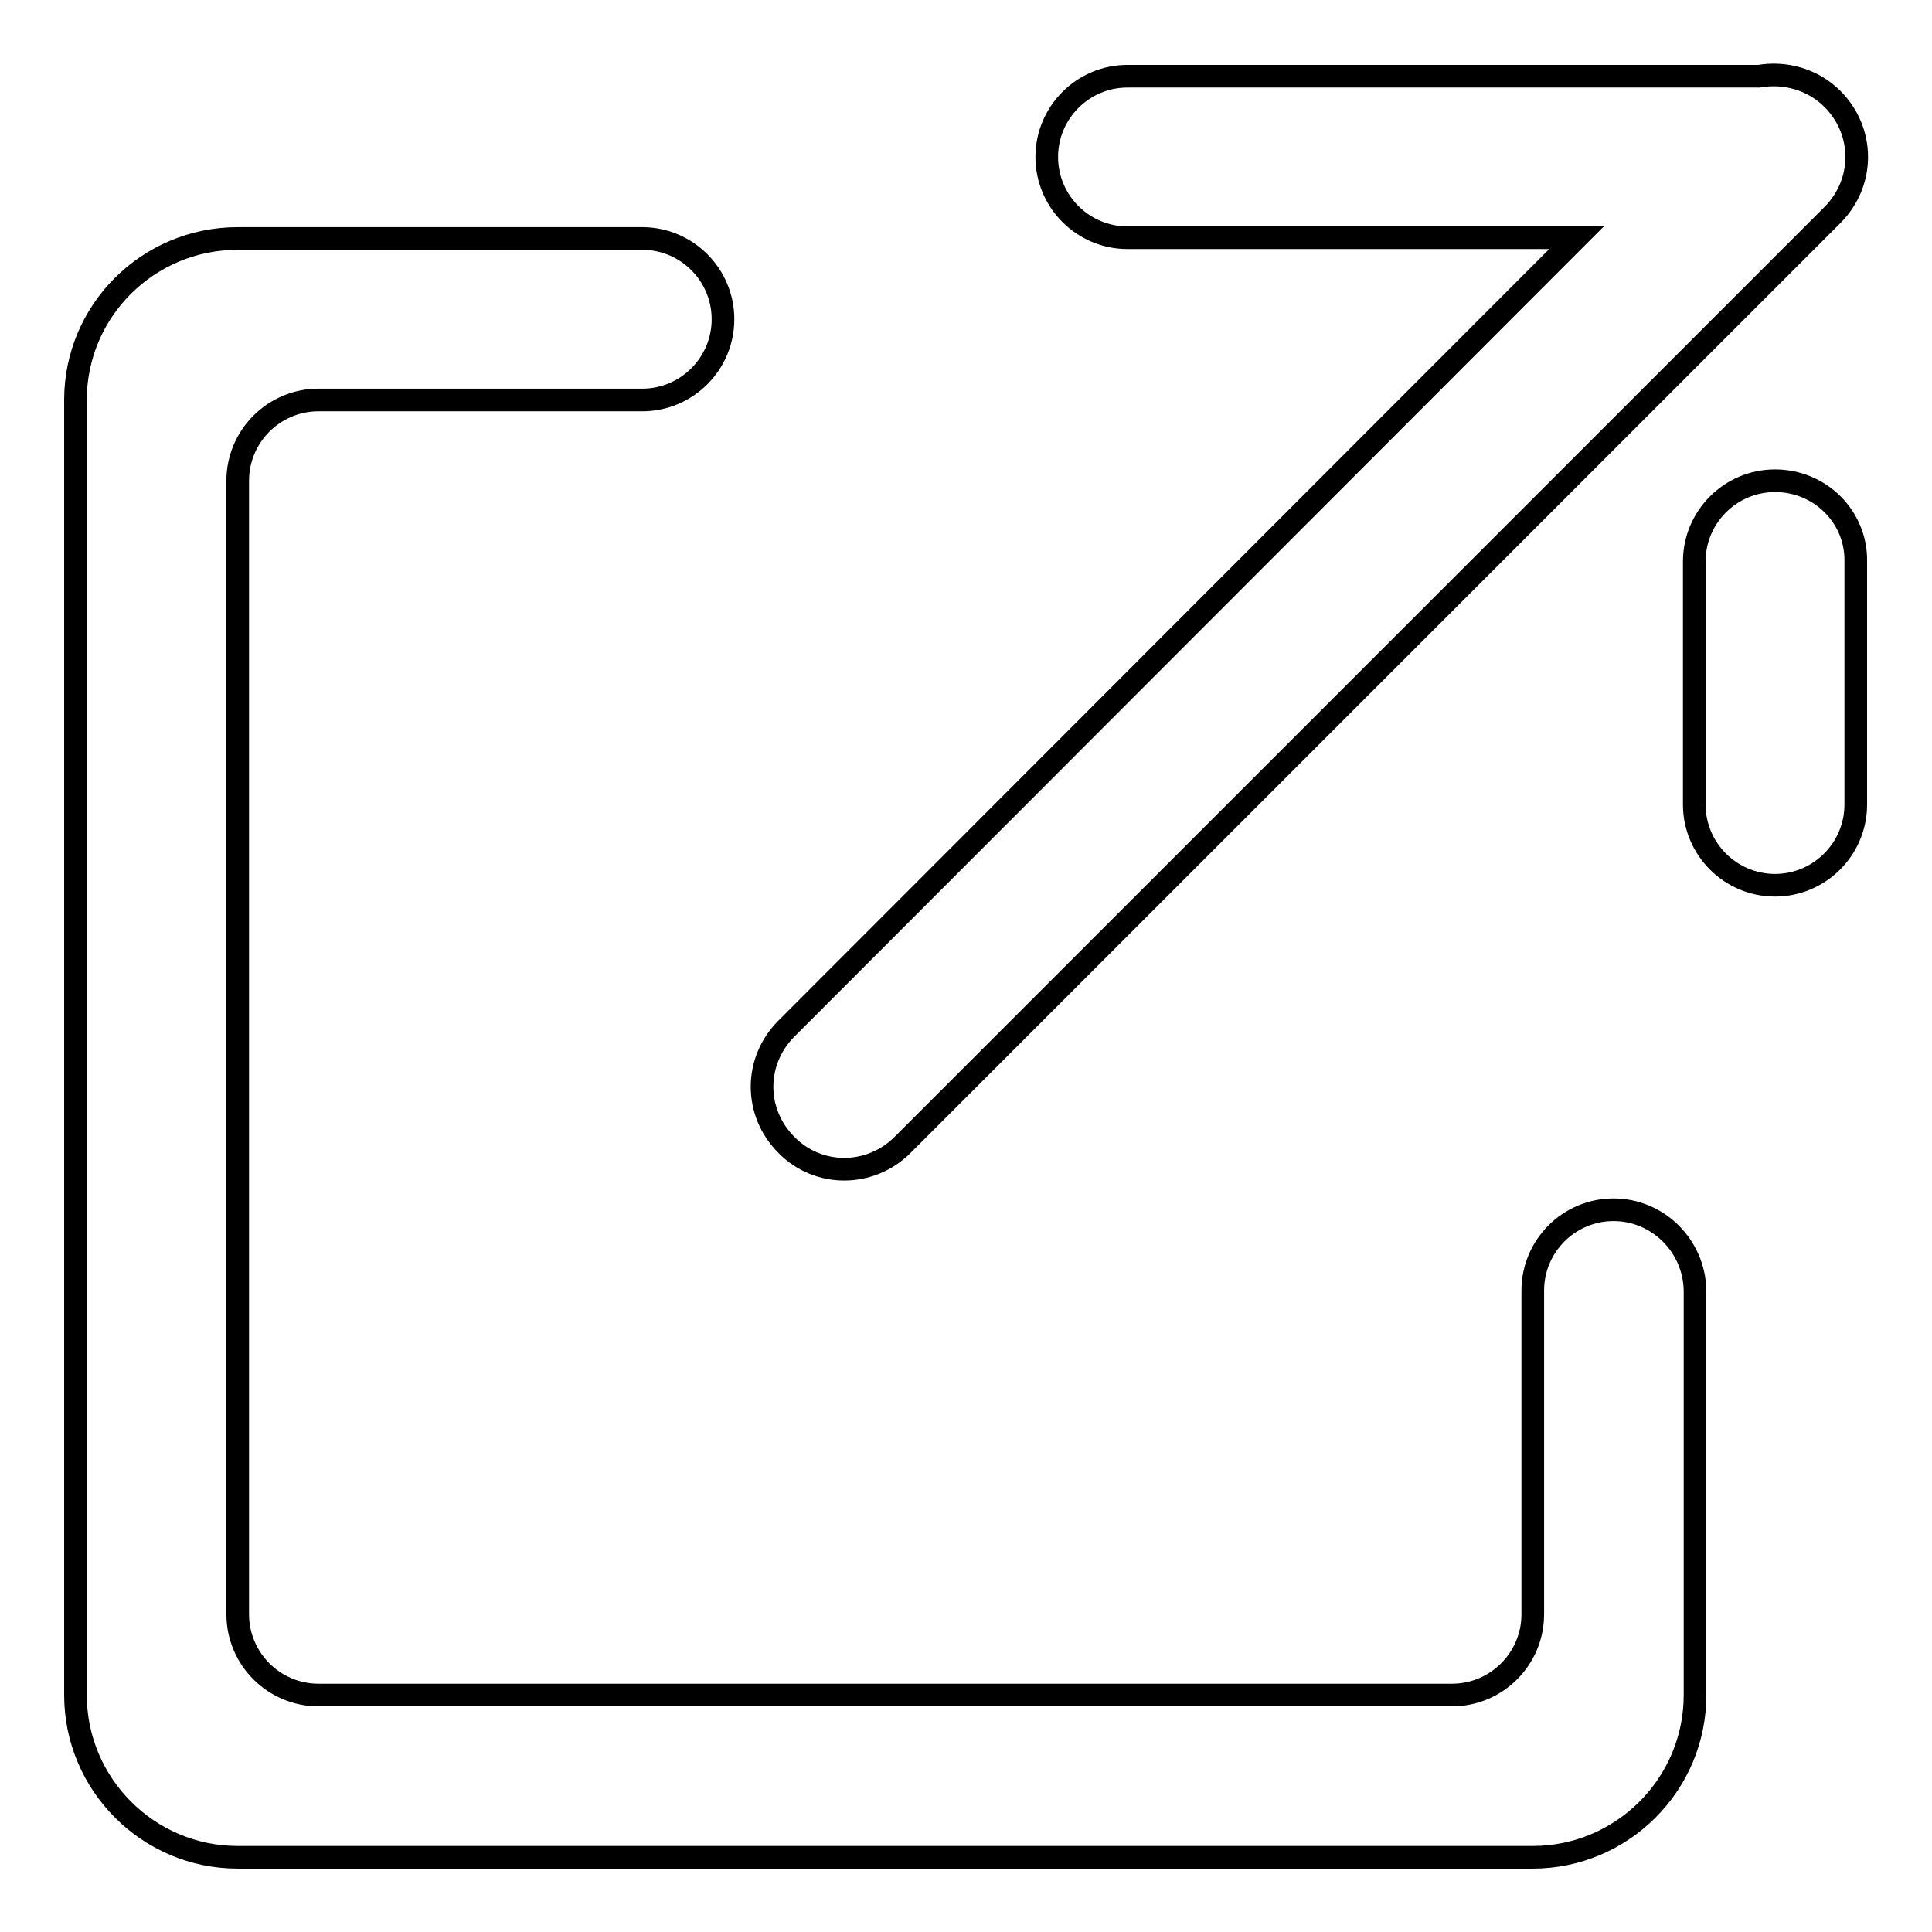
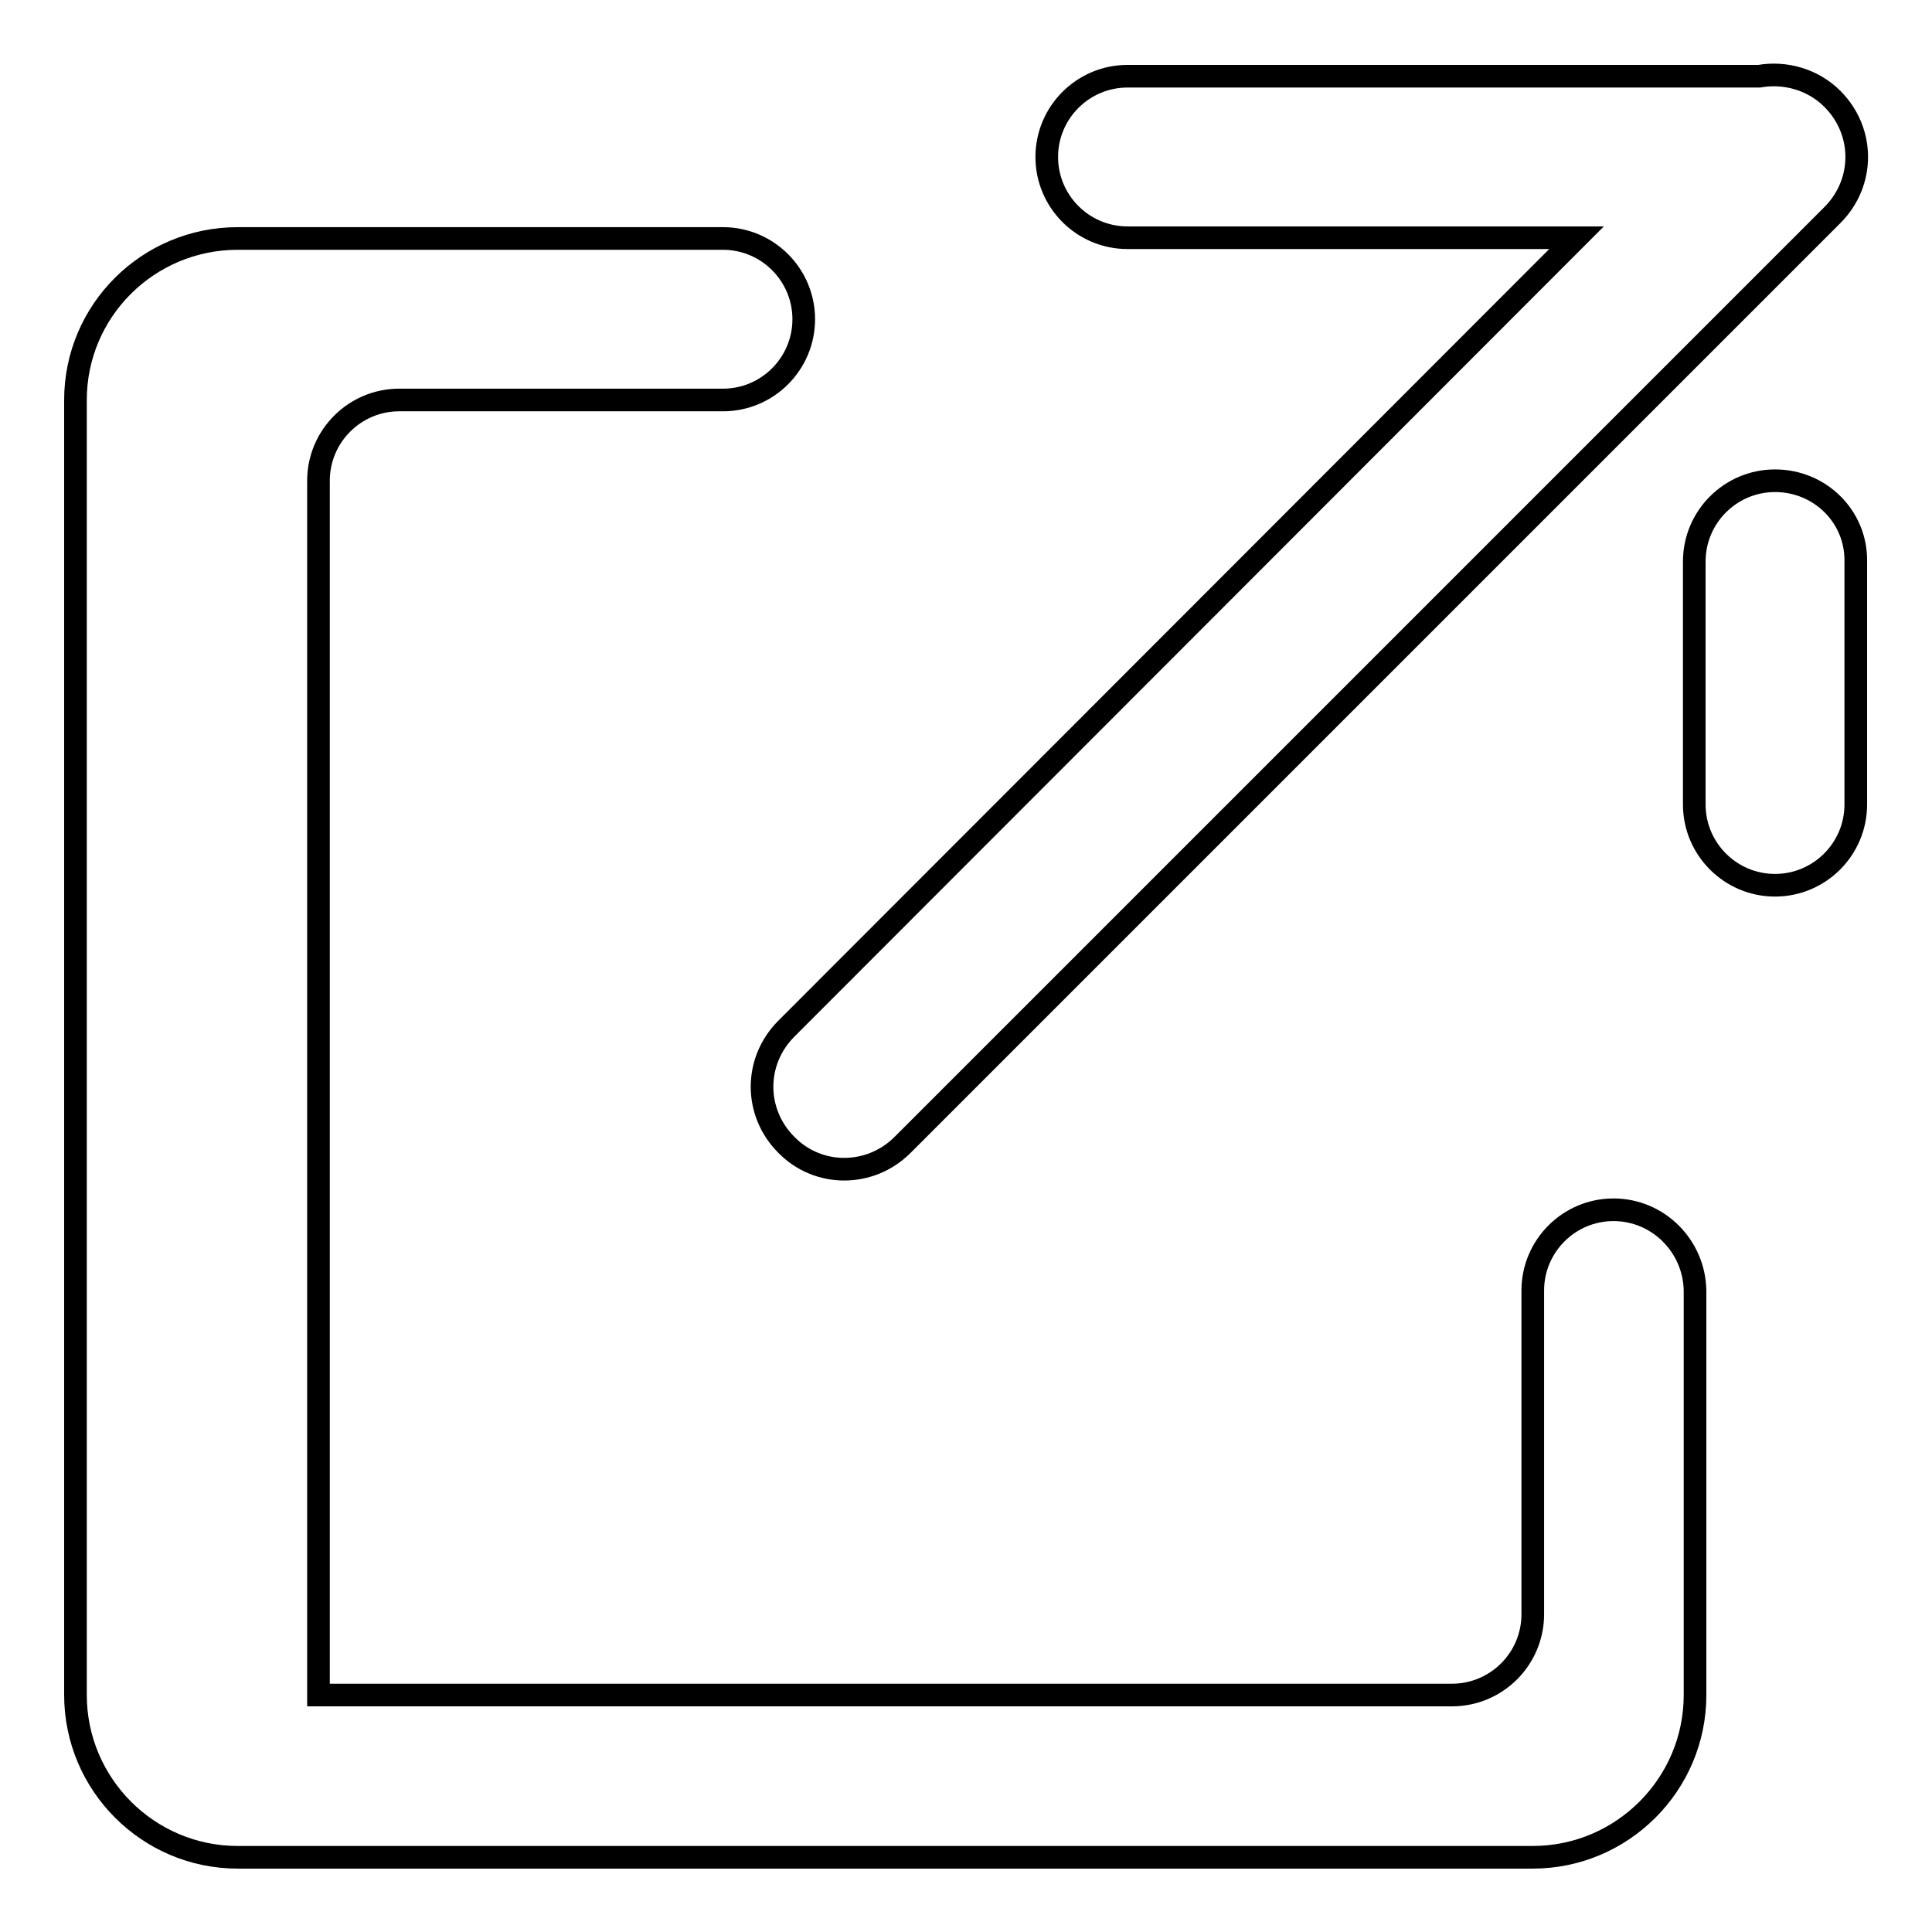
<svg xmlns="http://www.w3.org/2000/svg" version="1.1" x="0px" y="0px" viewBox="0 0 256 256" enable-background="new 0 0 256 256" xml:space="preserve">
  <g>
    <g>
-       <path stroke-width="3" fill-opacity="0" stroke="#000000" d="M213.8,160.3c-5.9,0-10.7,4.8-10.7,10.7v42.9c0,5.9-4.8,10.7-10.7,10.7H42.2c-5.9,0-10.7-4.8-10.7-10.7V63.7c0-5.9,4.8-10.7,10.7-10.7h42.9l0,0c5.9,0,10.7-4.8,10.7-10.7c0-5.9-4.8-10.7-10.7-10.7c0,0,0,0,0,0H31.5C19.6,31.6,10,41.2,10,53v171.6c0,11.8,9.6,21.5,21.5,21.5h171.6c11.8,0,21.5-9.6,21.5-21.5V171C224.5,165.1,219.7,160.3,213.8,160.3z M119.6,151.7L242.8,28.5c4.3-4.3,4.3-11.1,0-15.4c-2.6-2.6-6.3-3.6-9.7-3h-83.7c-5.9,0-10.7,4.8-10.7,10.7s4.8,10.7,10.7,10.7h59.5L104.2,136.3c-4.3,4.3-4.3,11.1,0,15.4C108.4,156,115.3,156,119.6,151.7z M235.2,63.7c-5.9,0-10.7,4.8-10.7,10.7v32.2c0,5.9,4.8,10.7,10.7,10.7c5.9,0,10.7-4.8,10.7-10.7V74.4C246,68.5,241.2,63.7,235.2,63.7z" />
+       <path stroke-width="3" fill-opacity="0" stroke="#000000" d="M213.8,160.3c-5.9,0-10.7,4.8-10.7,10.7v42.9c0,5.9-4.8,10.7-10.7,10.7H42.2V63.7c0-5.9,4.8-10.7,10.7-10.7h42.9l0,0c5.9,0,10.7-4.8,10.7-10.7c0-5.9-4.8-10.7-10.7-10.7c0,0,0,0,0,0H31.5C19.6,31.6,10,41.2,10,53v171.6c0,11.8,9.6,21.5,21.5,21.5h171.6c11.8,0,21.5-9.6,21.5-21.5V171C224.5,165.1,219.7,160.3,213.8,160.3z M119.6,151.7L242.8,28.5c4.3-4.3,4.3-11.1,0-15.4c-2.6-2.6-6.3-3.6-9.7-3h-83.7c-5.9,0-10.7,4.8-10.7,10.7s4.8,10.7,10.7,10.7h59.5L104.2,136.3c-4.3,4.3-4.3,11.1,0,15.4C108.4,156,115.3,156,119.6,151.7z M235.2,63.7c-5.9,0-10.7,4.8-10.7,10.7v32.2c0,5.9,4.8,10.7,10.7,10.7c5.9,0,10.7-4.8,10.7-10.7V74.4C246,68.5,241.2,63.7,235.2,63.7z" />
    </g>
  </g>
</svg>